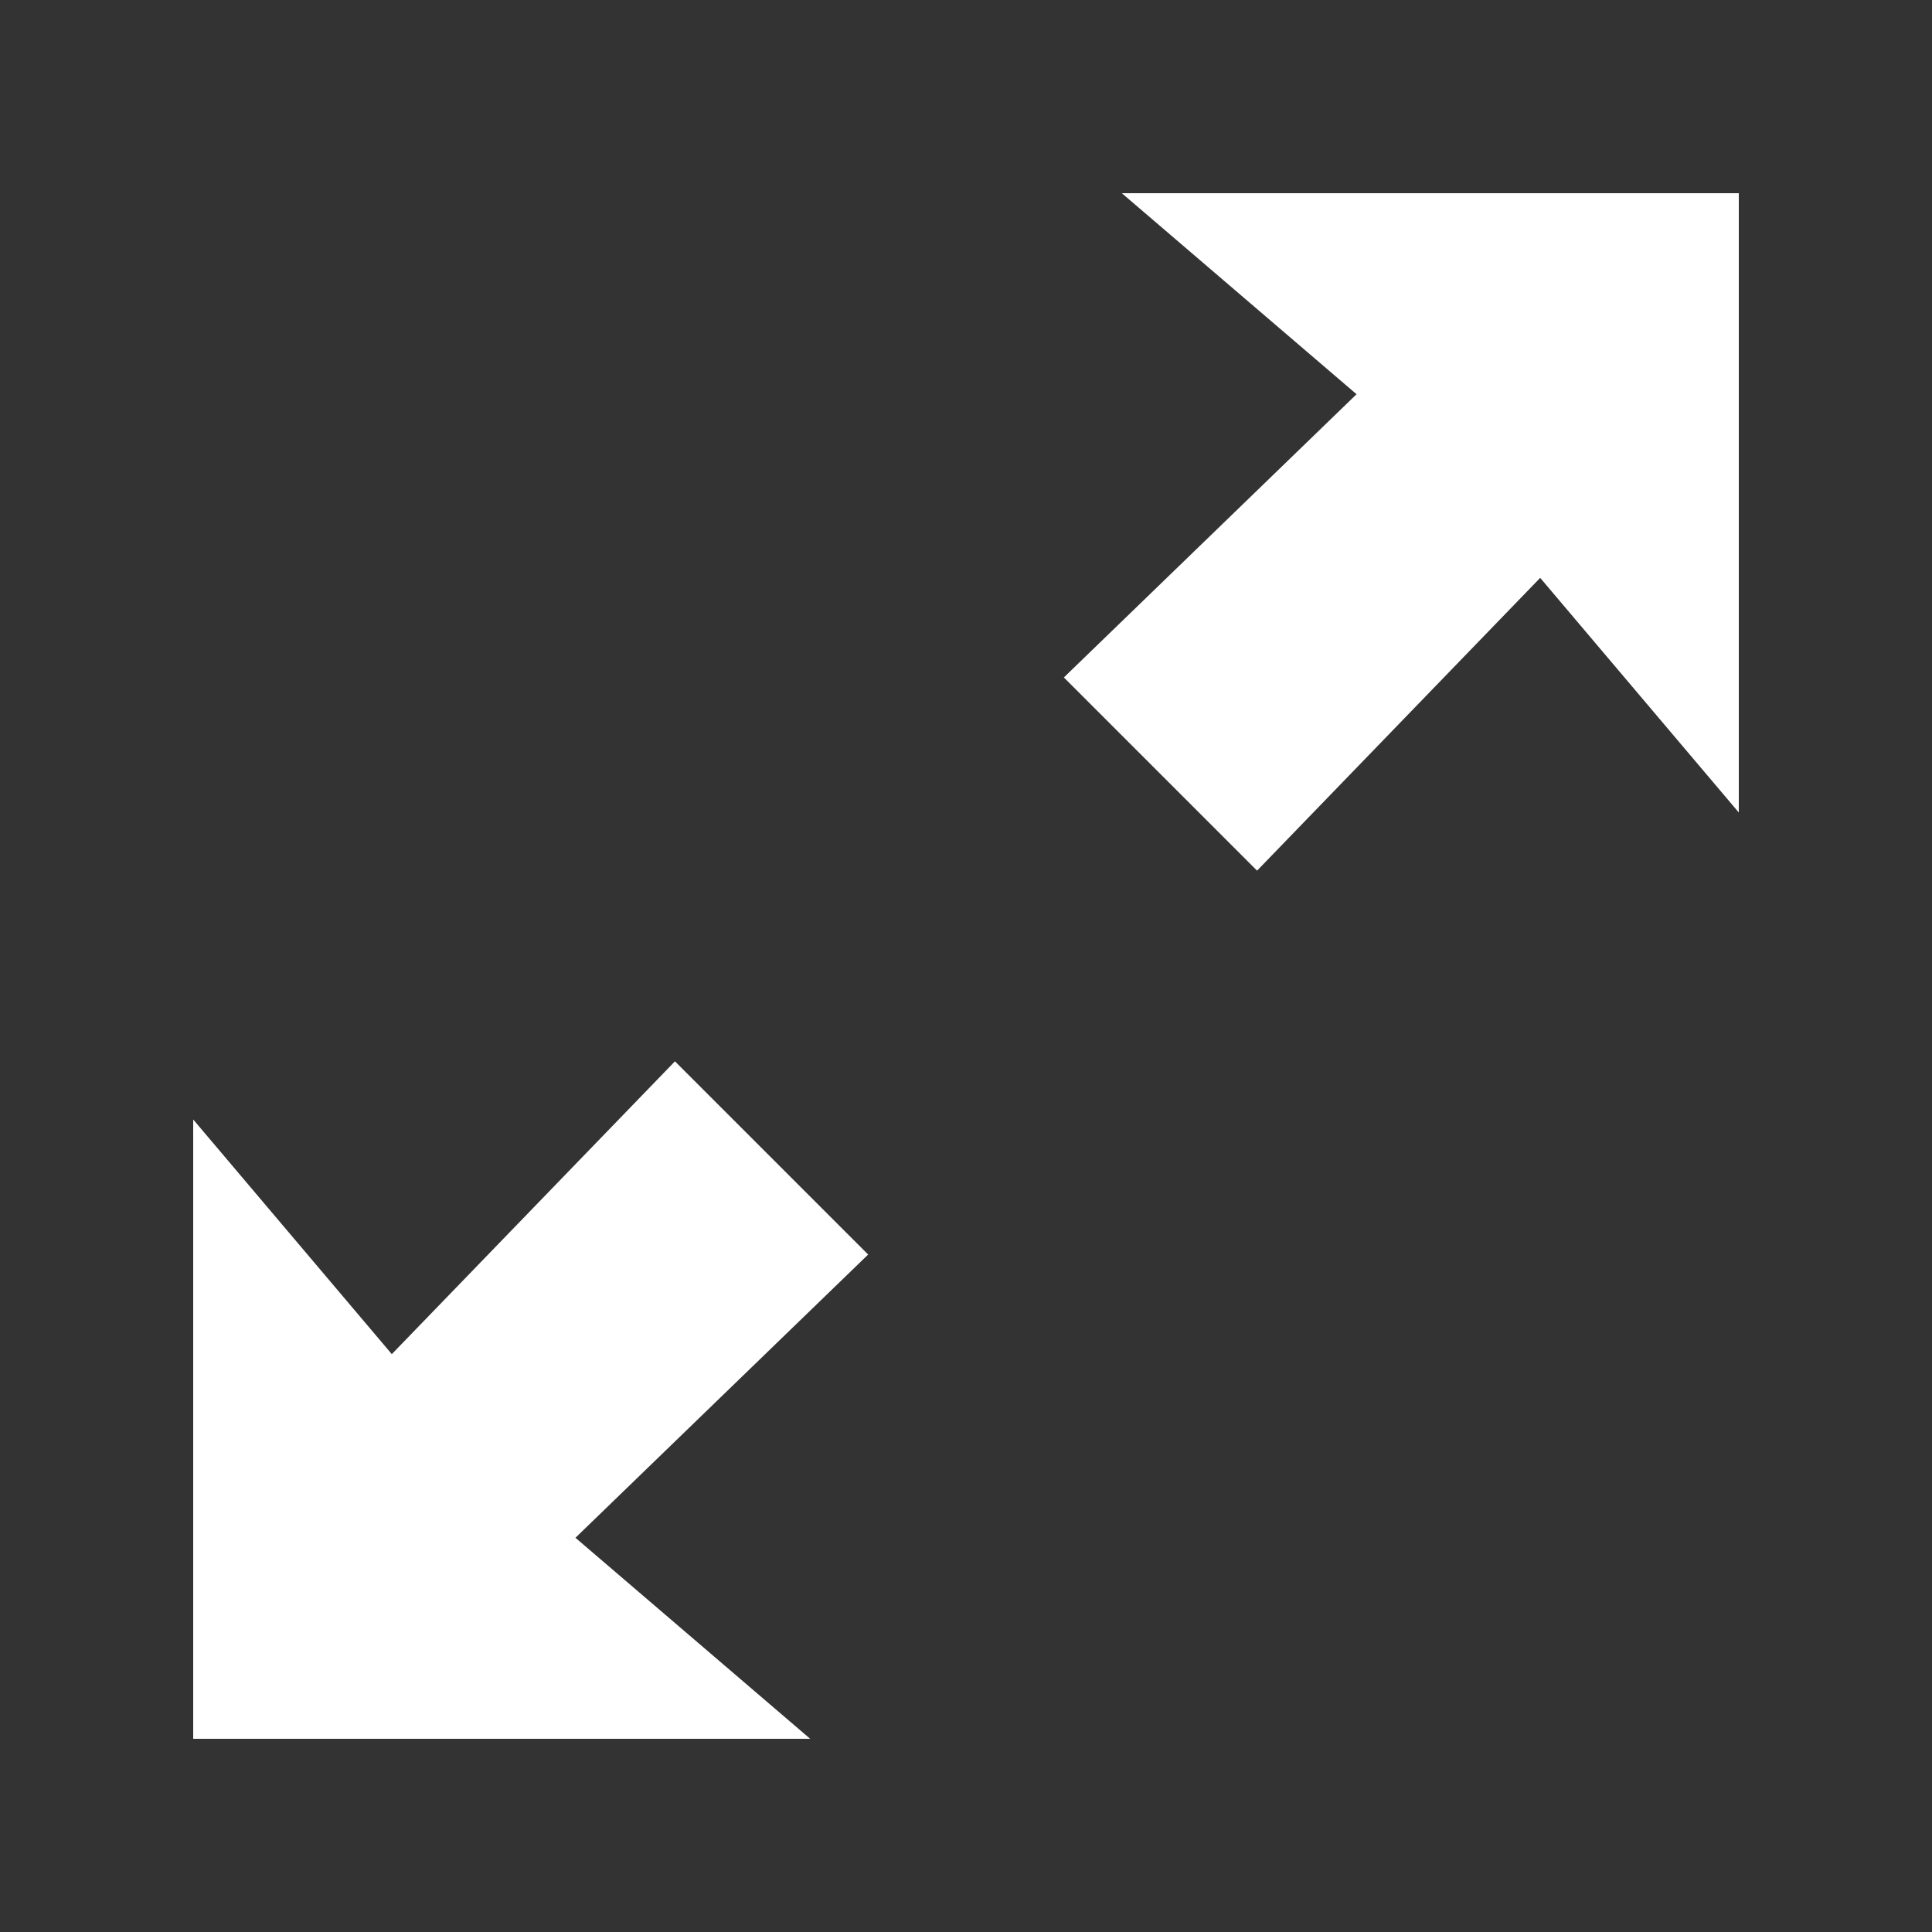
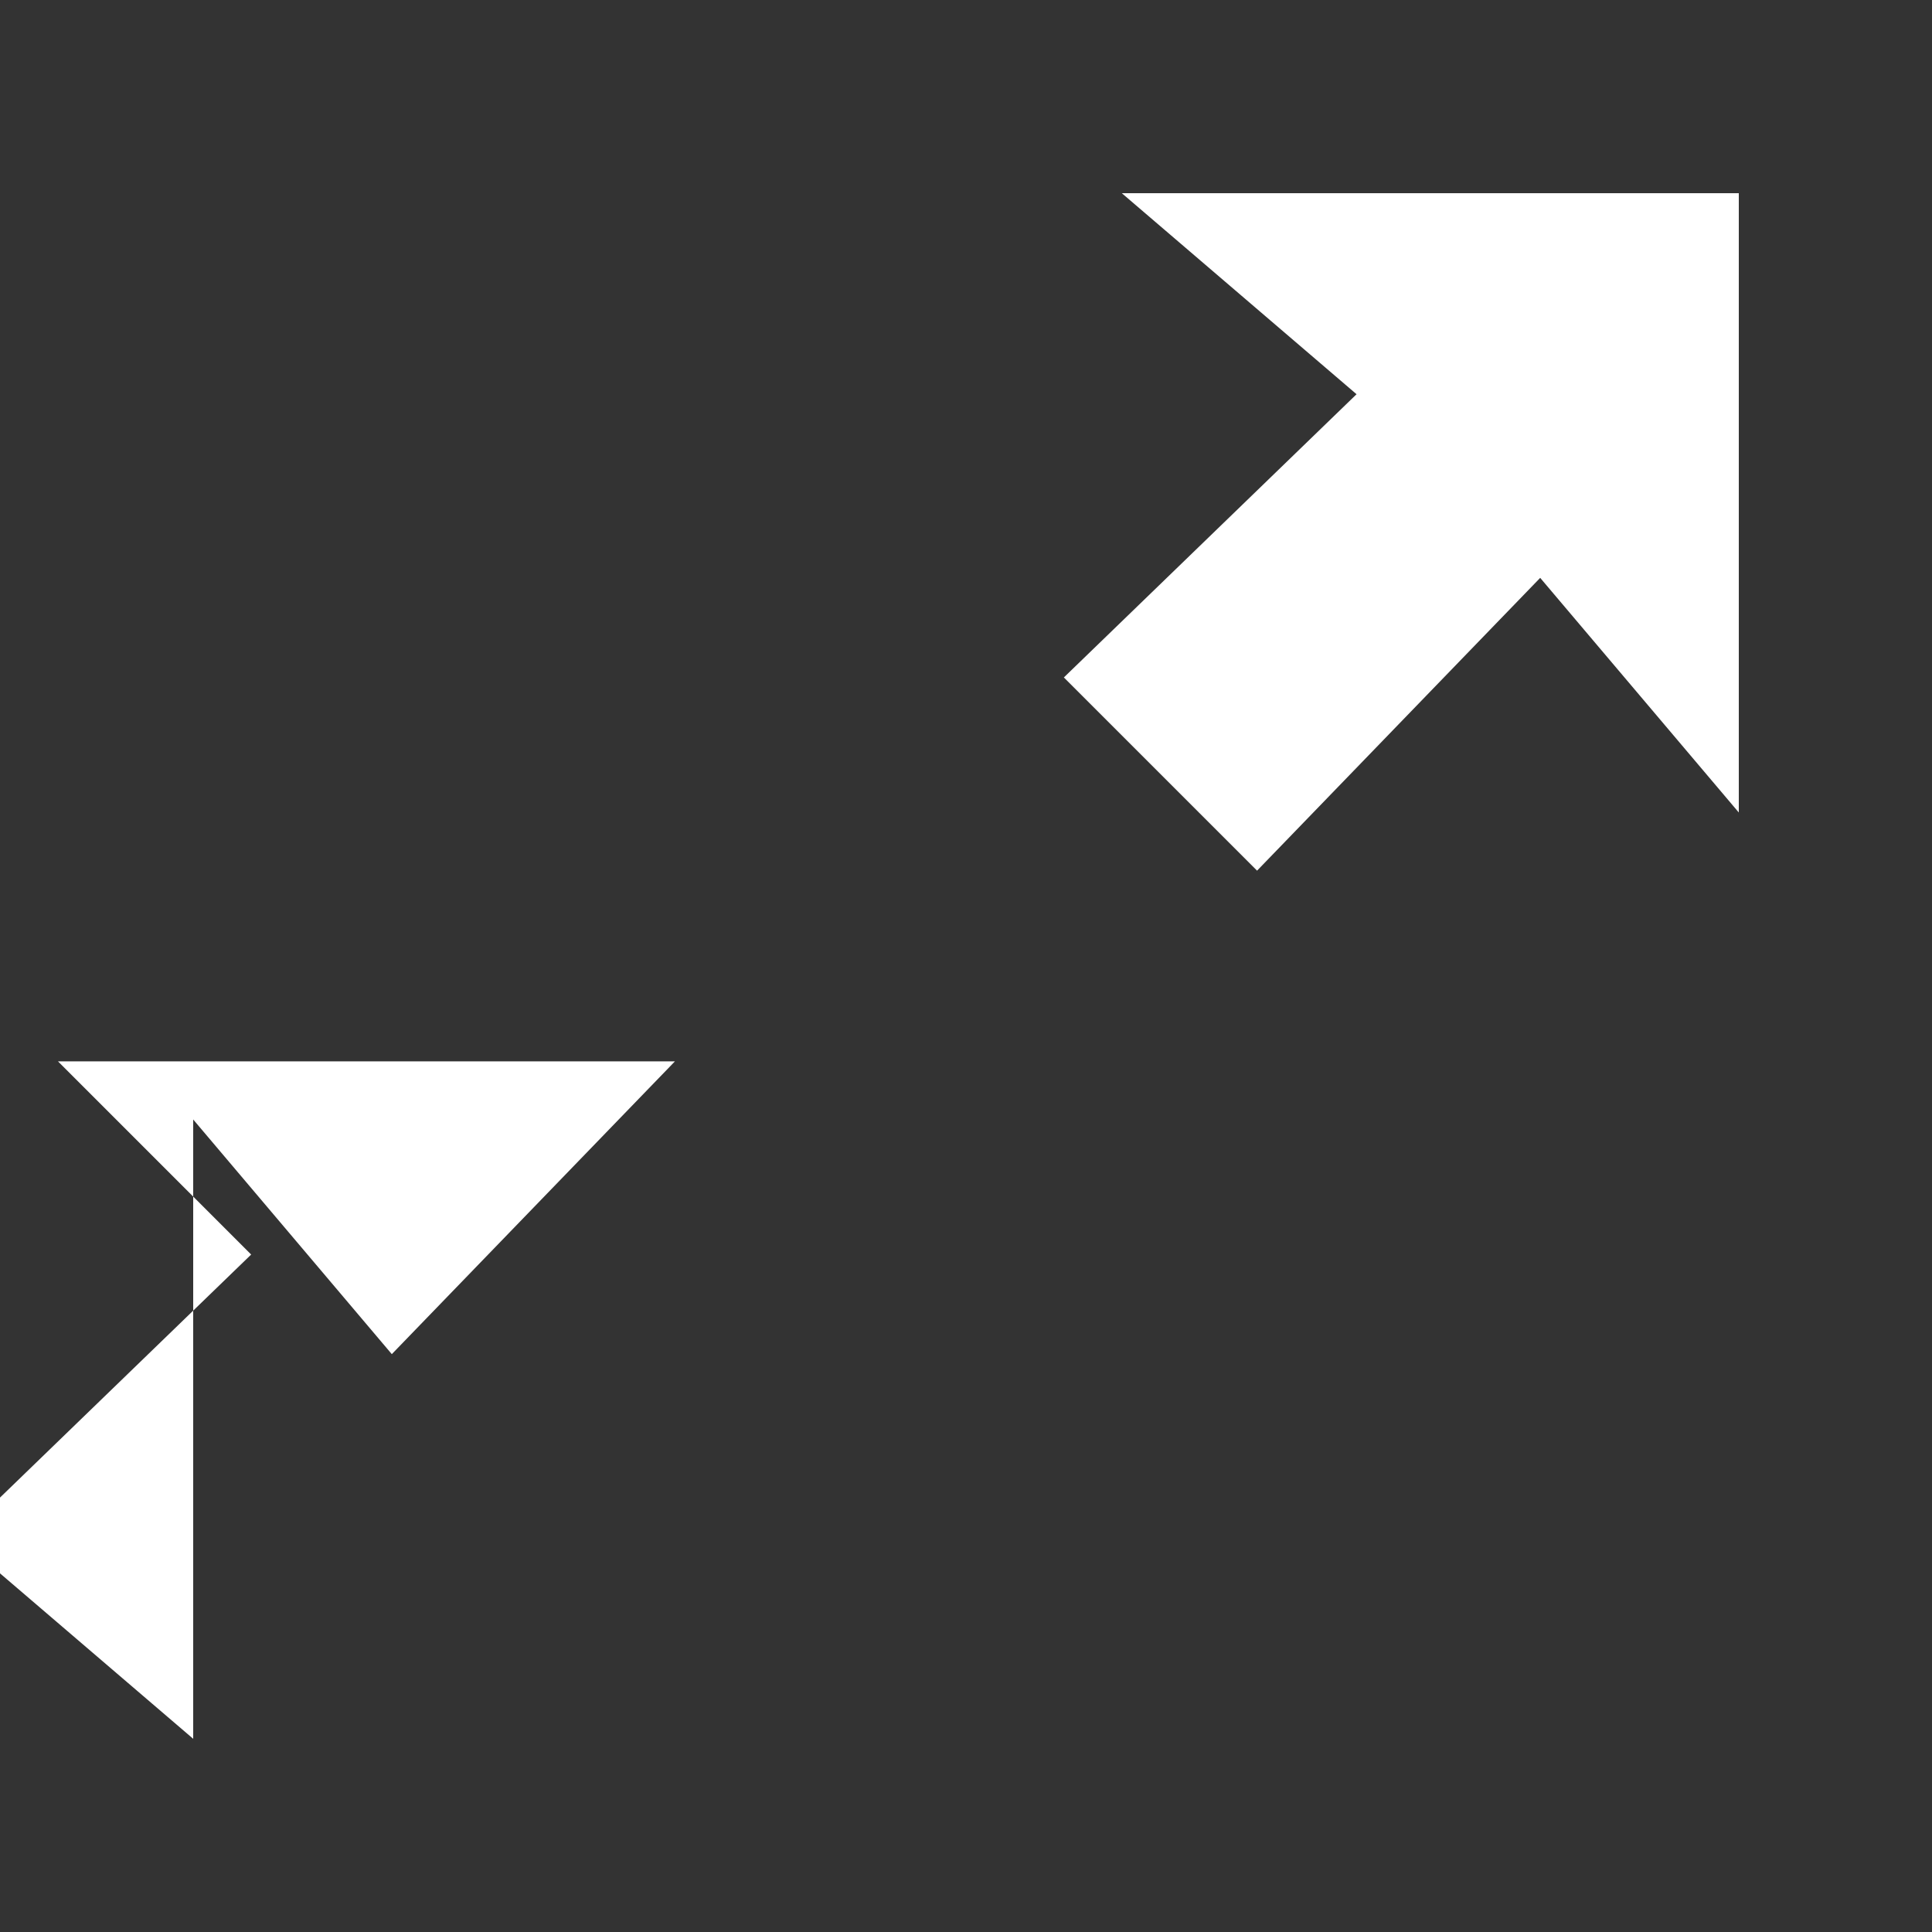
<svg xmlns="http://www.w3.org/2000/svg" viewBox="0 0 20 20">
  <rect x="0" y="0" width="20" height="20" fill="#333333" stroke="none" />
-   <path fill="#FFF" d="M6.987 10.987l-2.931 3.031L2 11.589V18h6.387l-2.43-2.081 3.03-2.932-2-2zM11.613 2l2.43 2.081-3.03 2.932 2 2 2.931-3.031L18 8.411V2h-6.387z" />
+   <path fill="#FFF" d="M6.987 10.987l-2.931 3.031L2 11.589V18l-2.43-2.081 3.03-2.932-2-2zM11.613 2l2.43 2.081-3.03 2.932 2 2 2.931-3.031L18 8.411V2h-6.387z" />
</svg>